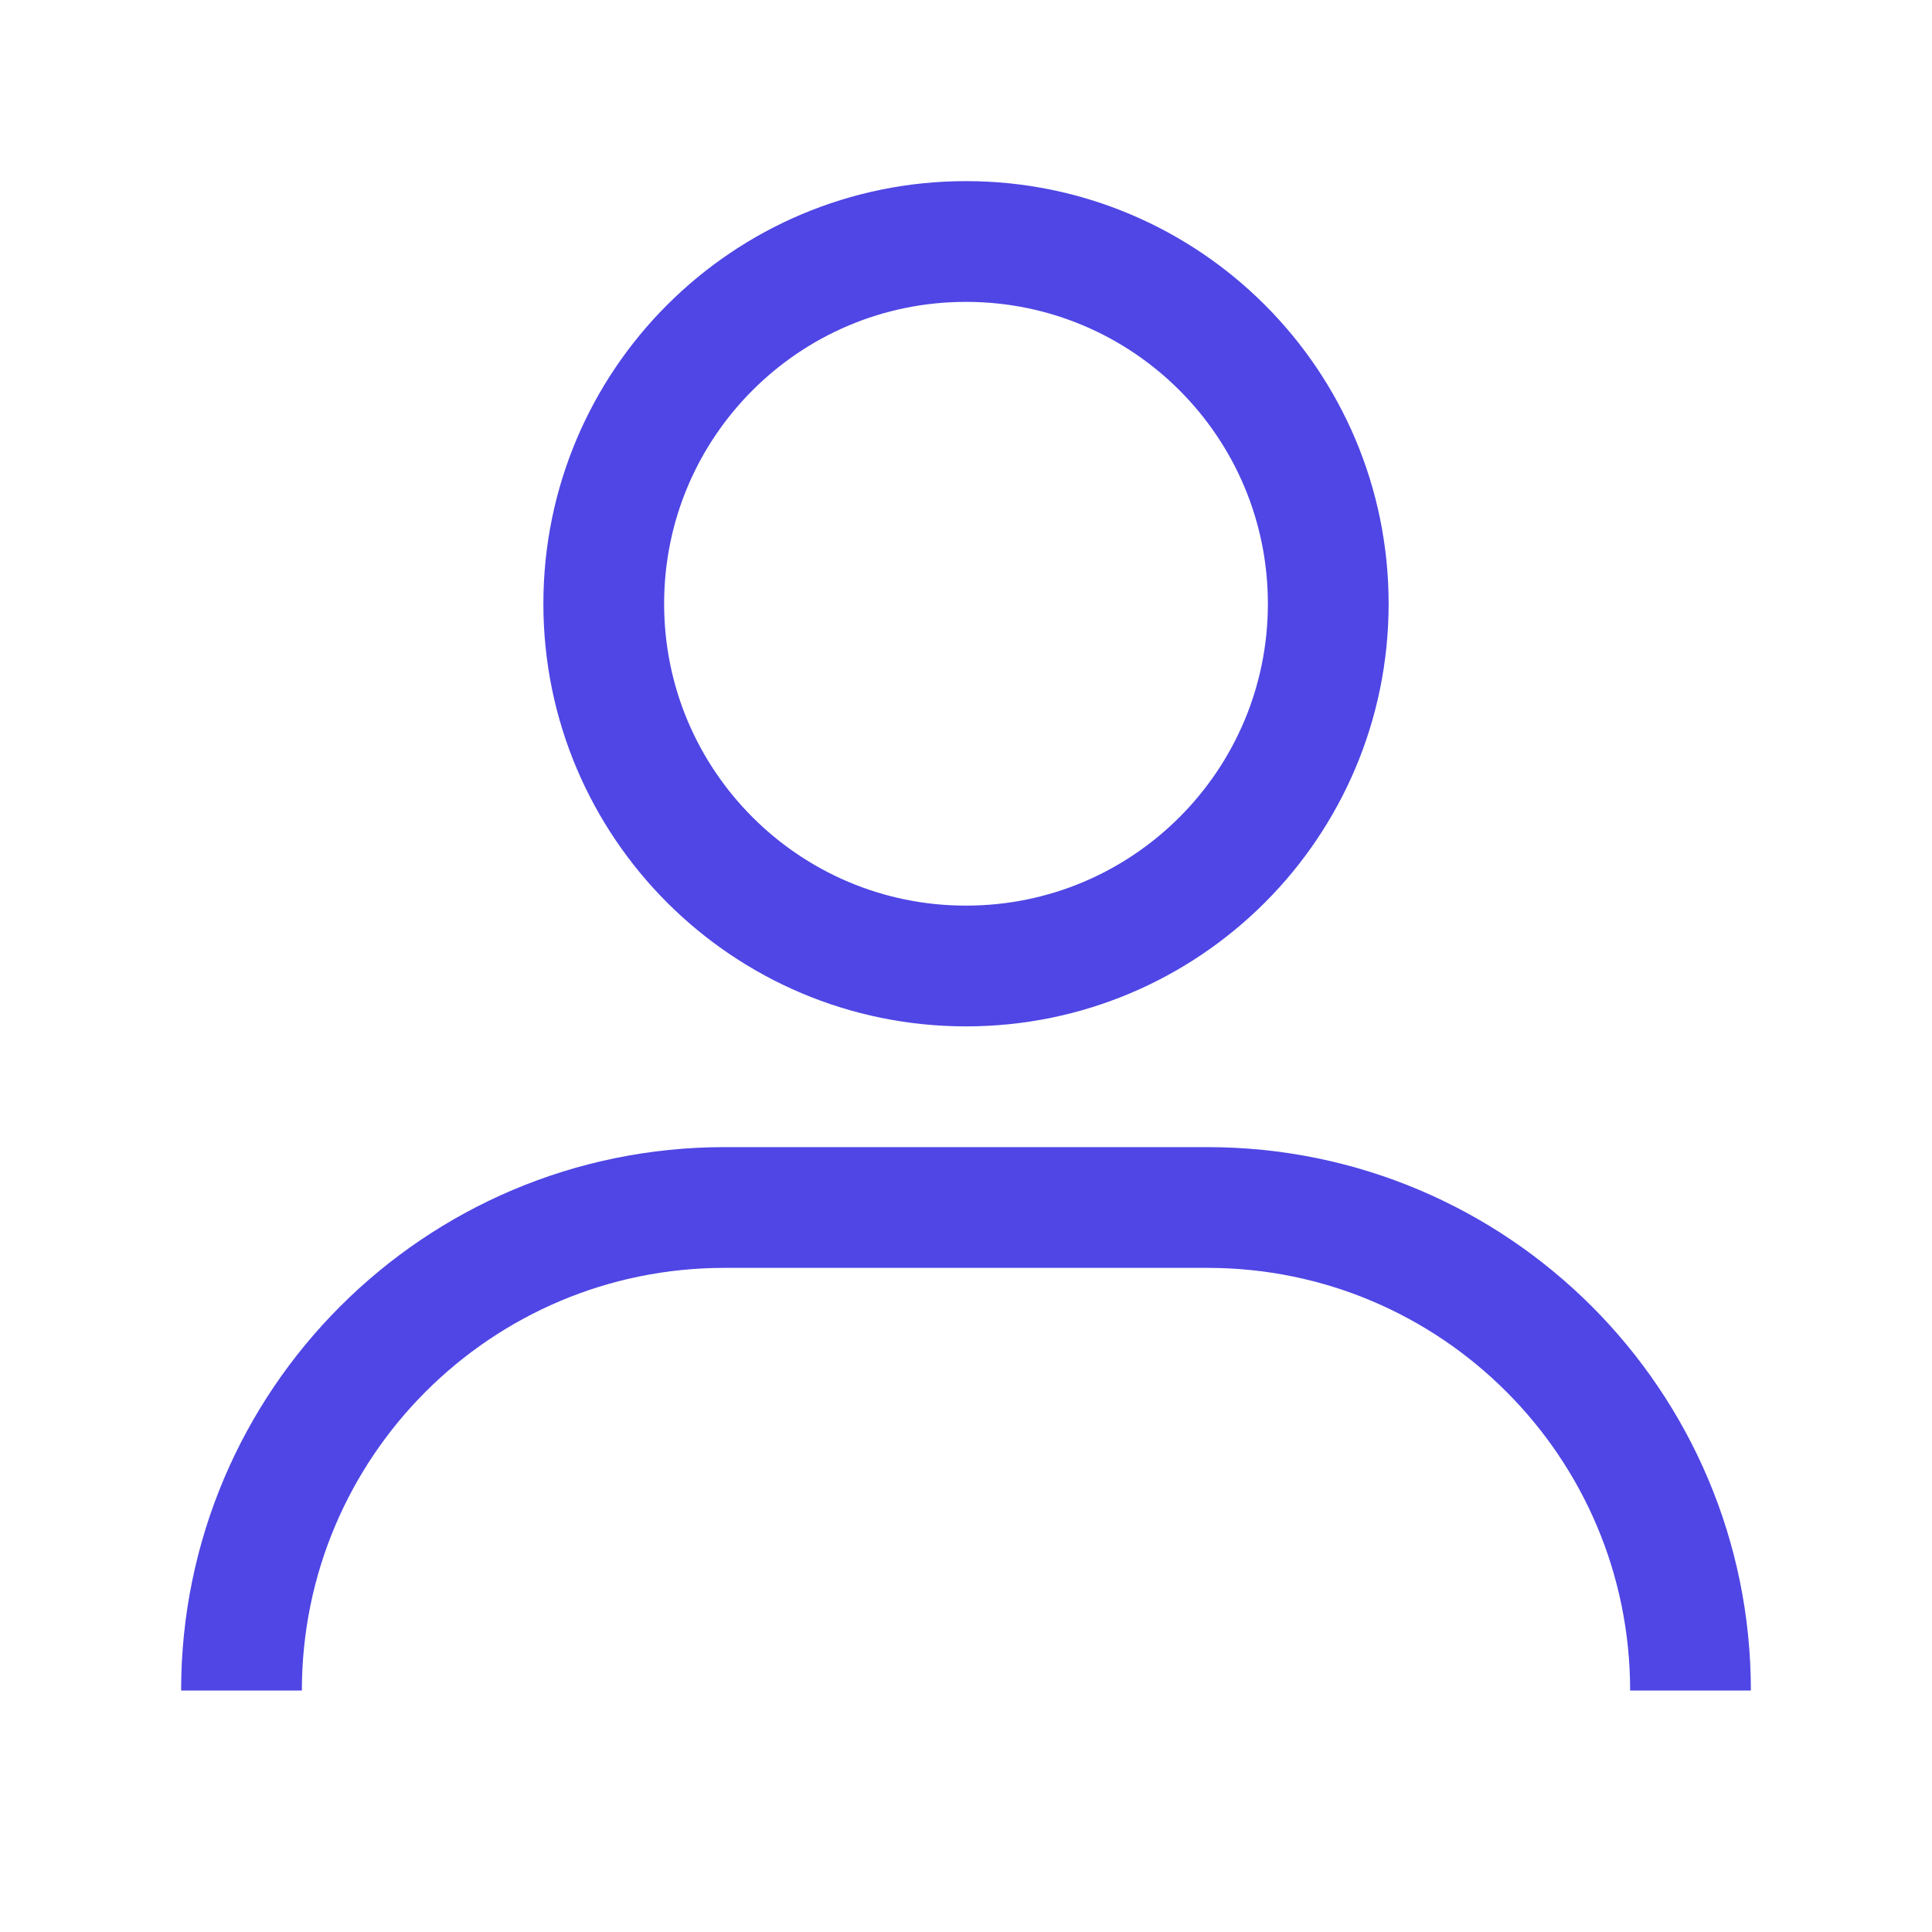
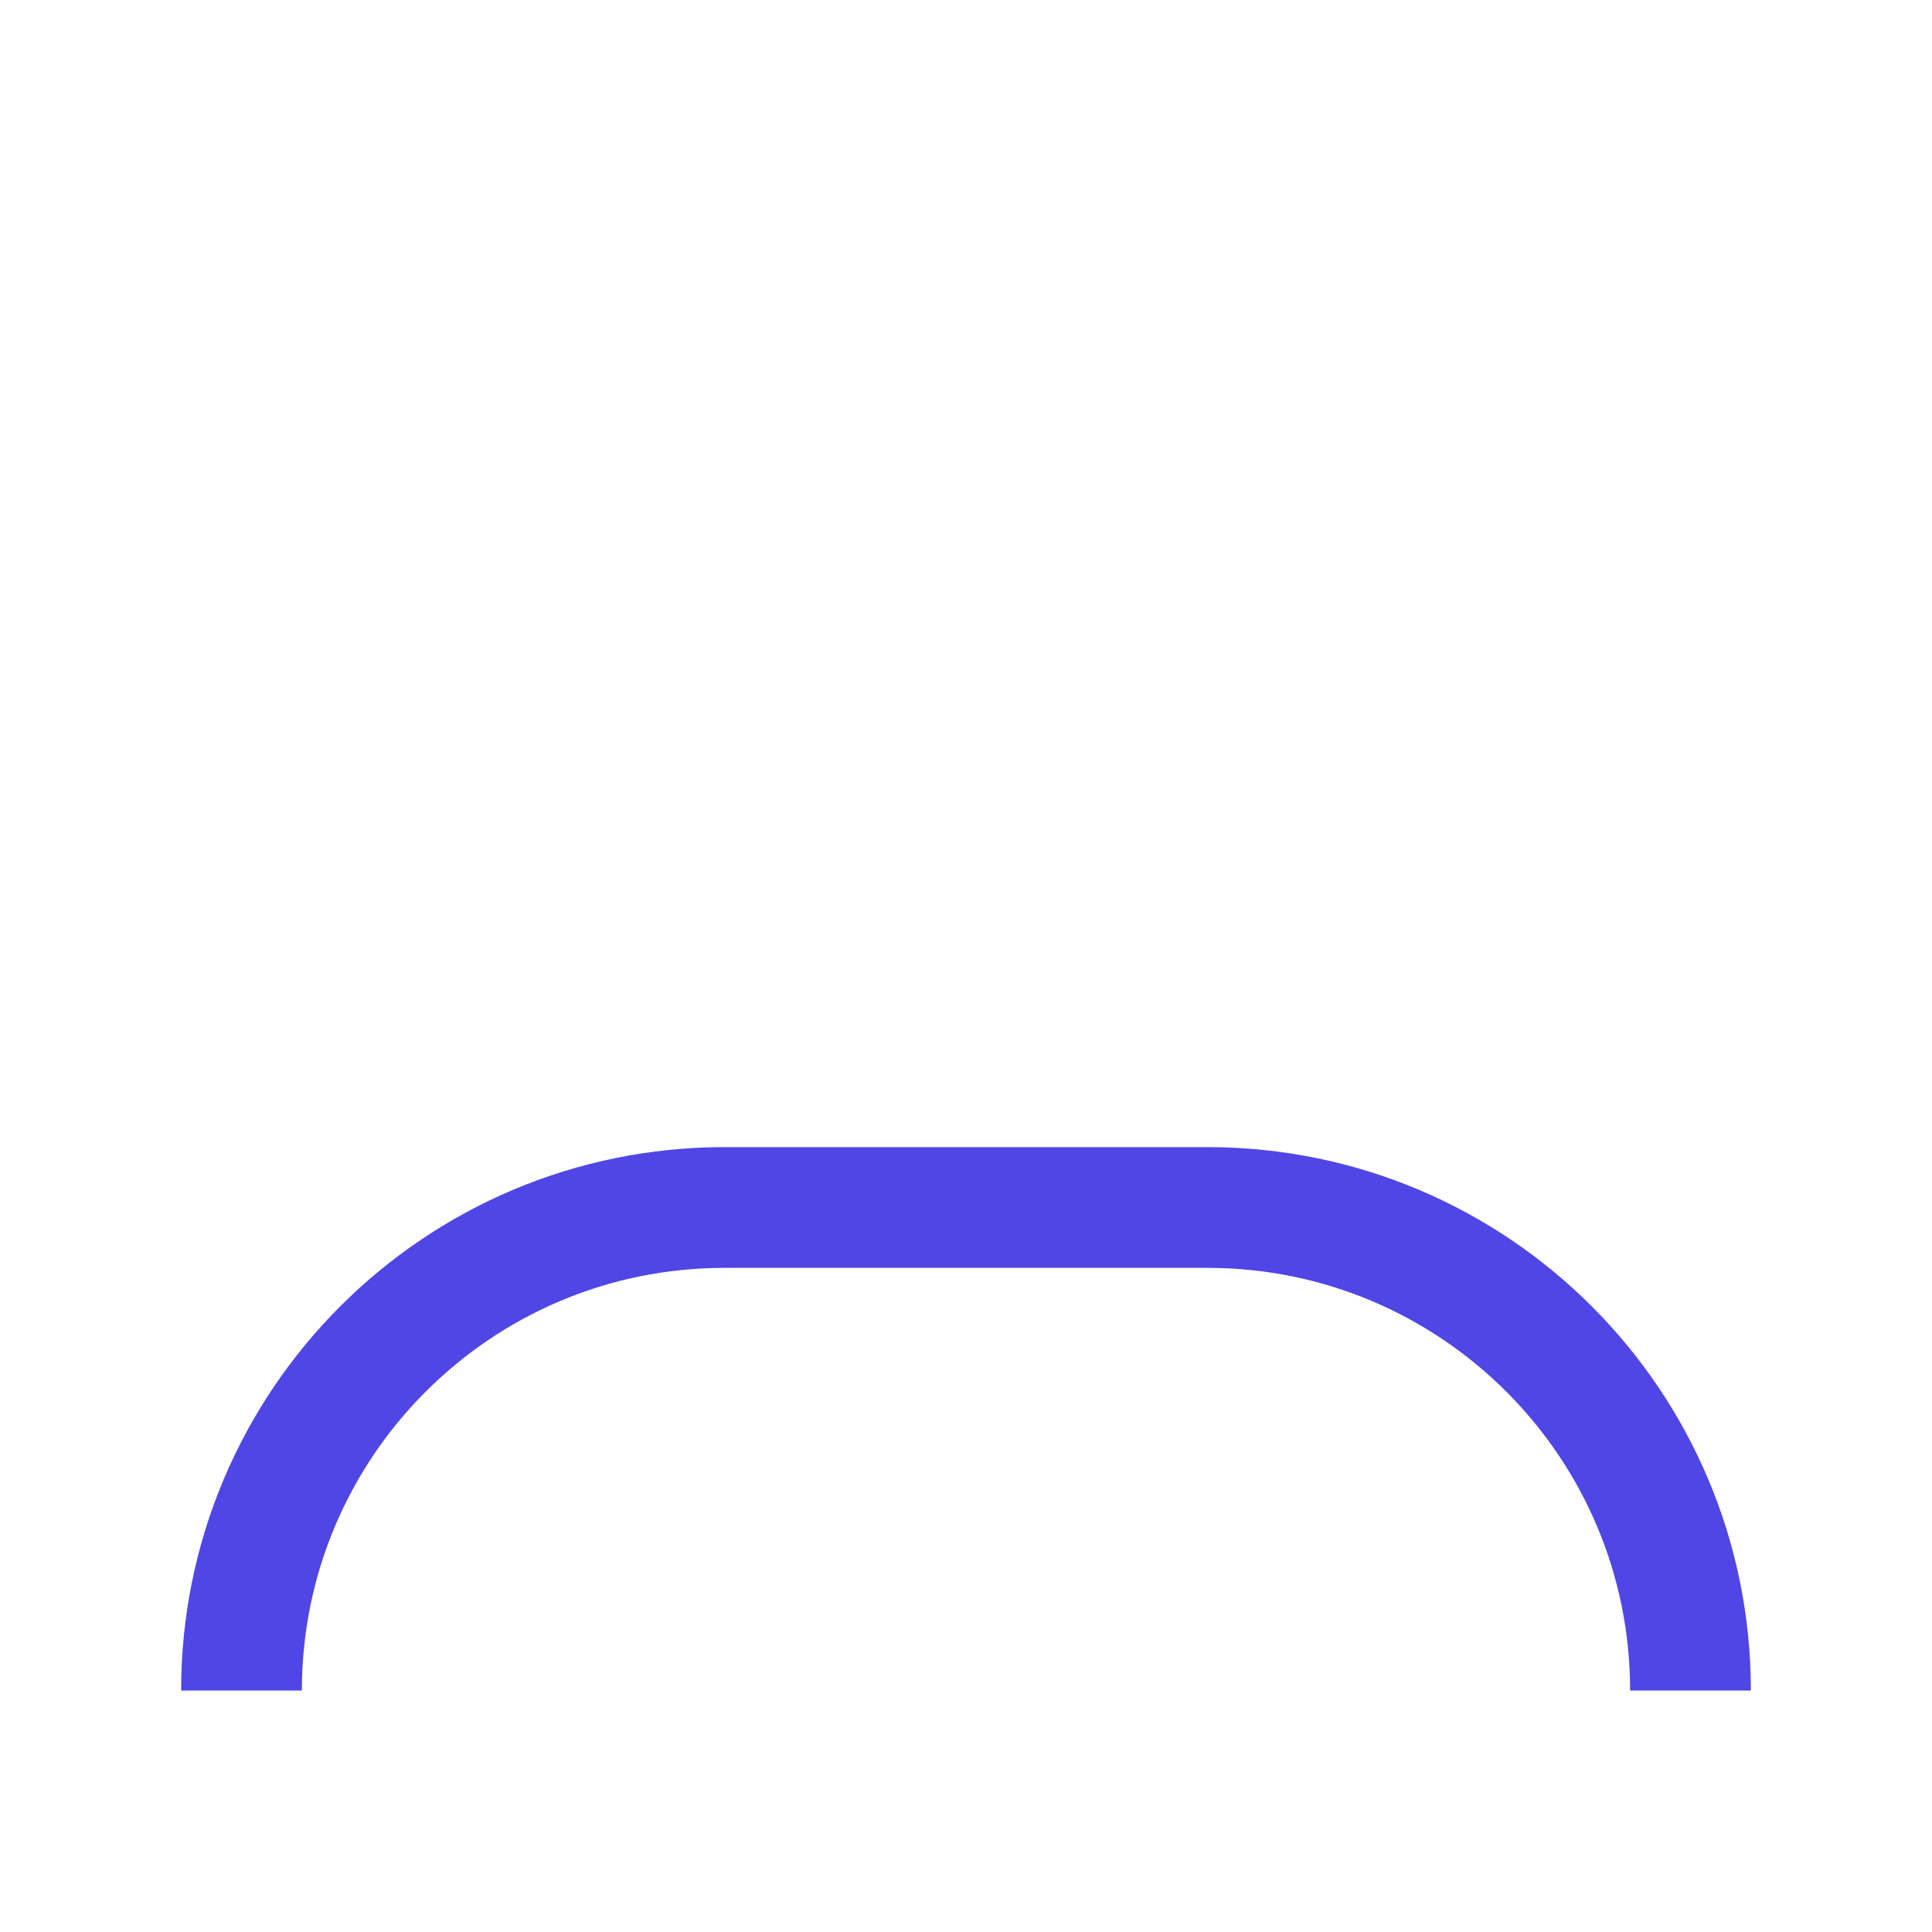
<svg xmlns="http://www.w3.org/2000/svg" width="32" height="32" viewBox="0 0 32 32" fill="none">
-   <path d="M16 16C19.314 16 22 13.314 22 10C22 6.686 19.314 4 16 4C12.686 4 10 6.686 10 10C10 13.314 12.686 16 16 16Z" stroke="#4F46E5" stroke-width="2" />
  <path d="M4 28C4 23.582 7.582 20 12 20H20C24.418 20 28 23.582 28 28" stroke="#4F46E5" stroke-width="2" />
</svg>